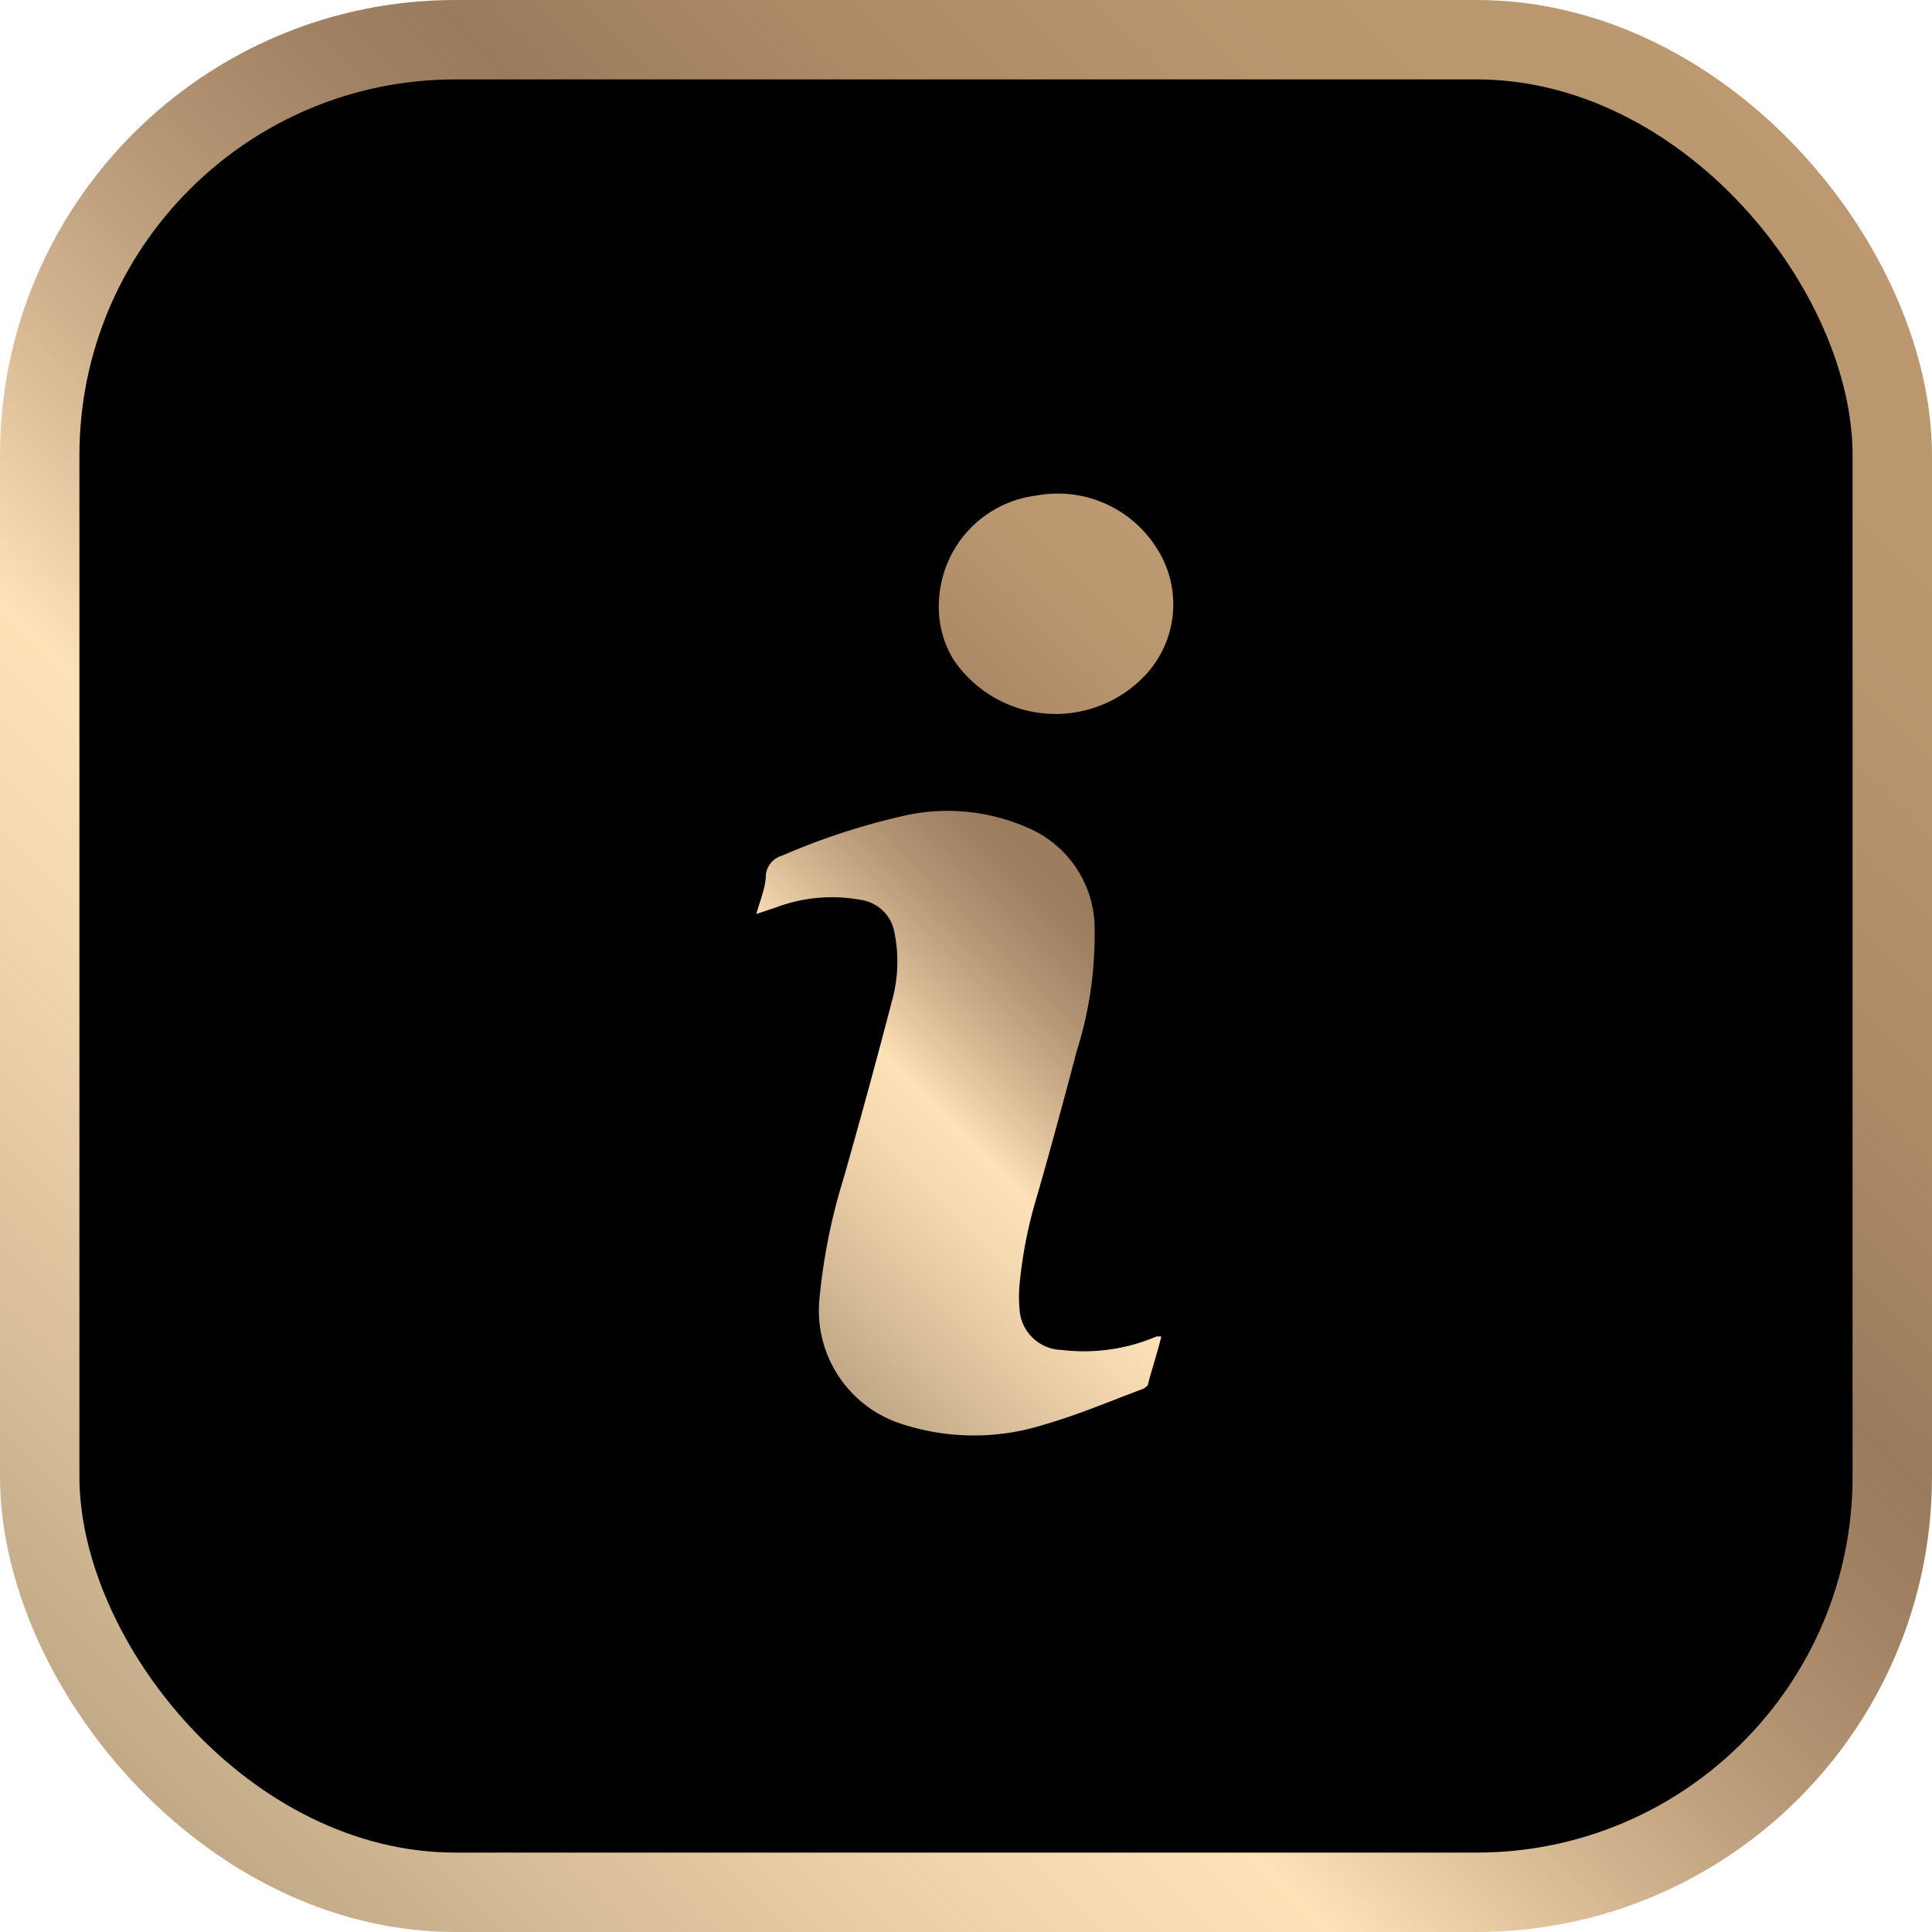
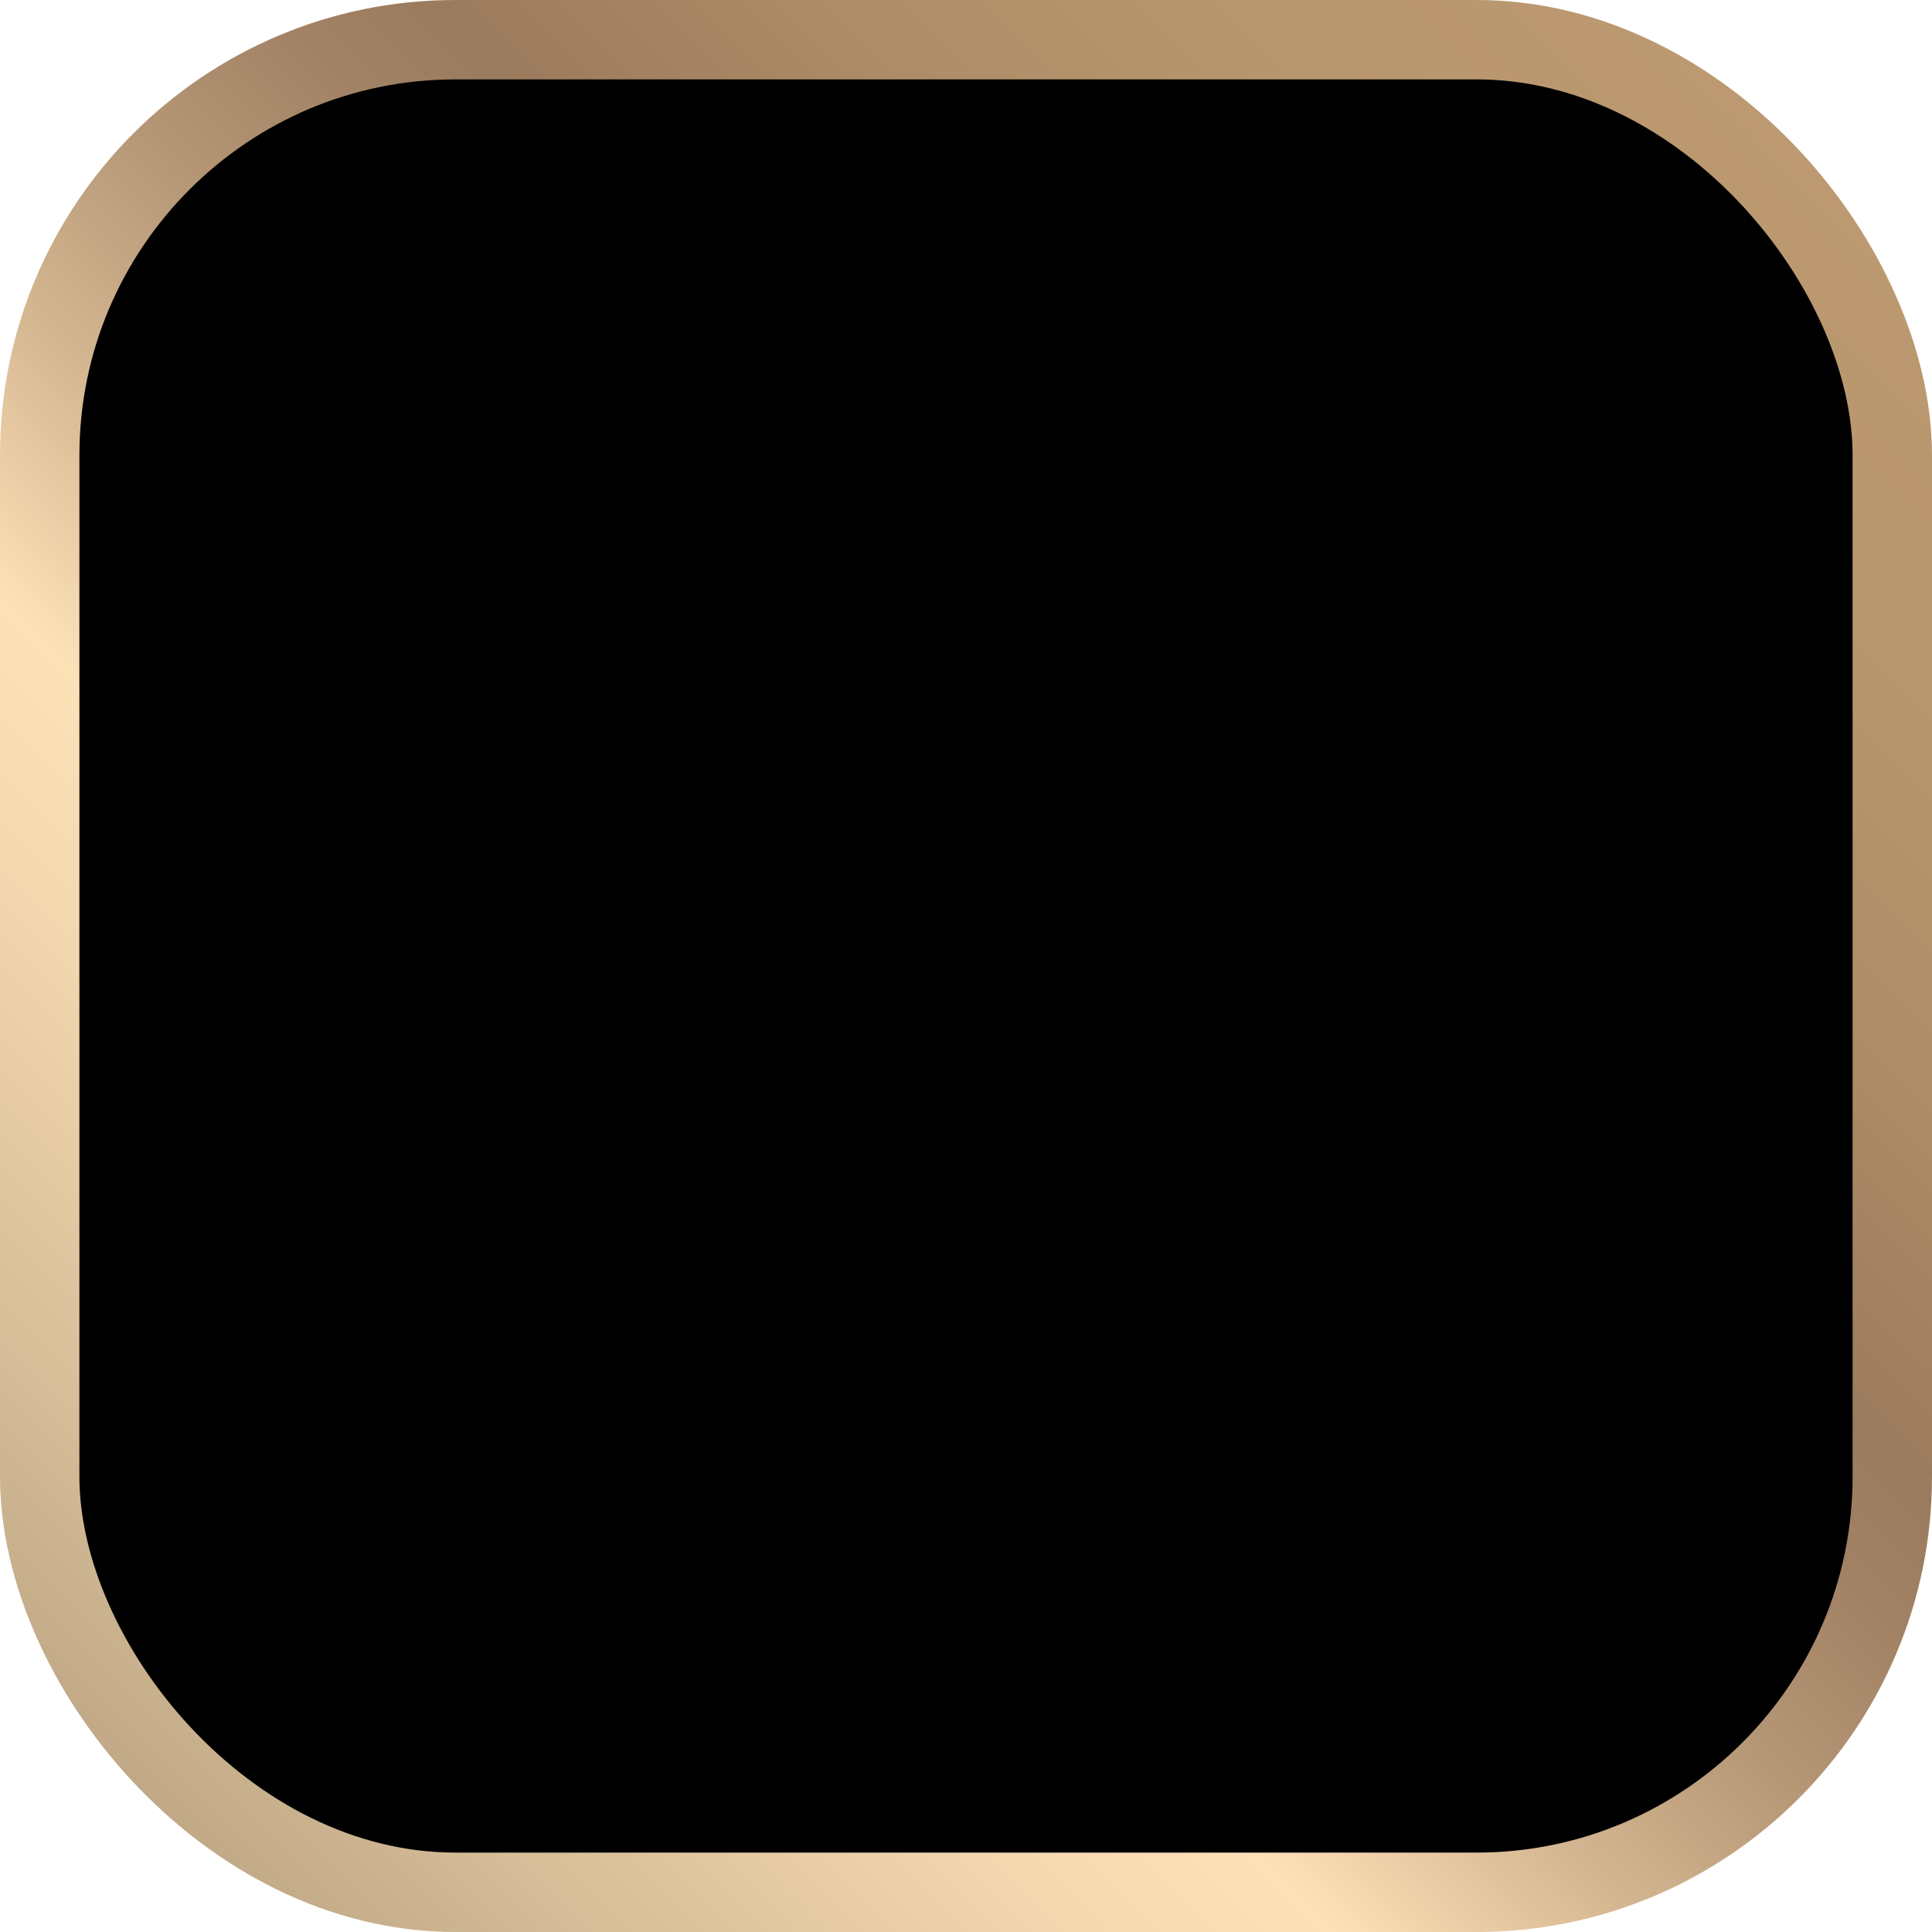
<svg xmlns="http://www.w3.org/2000/svg" xmlns:xlink="http://www.w3.org/1999/xlink" viewBox="0 0 48.66 48.66">
  <defs>
    <linearGradient id="a" x1="3.36" y1="45.3" x2="45.3" y2="3.36" gradientUnits="userSpaceOnUse">
      <stop offset="0" stop-color="#c0a886" />
      <stop offset=".1" stop-color="#d7bd98" />
      <stop offset=".24" stop-color="#f3d7af" />
      <stop offset=".32" stop-color="#fde1b7" />
      <stop offset=".41" stop-color="#d6b893" />
      <stop offset=".5" stop-color="#b69776" />
      <stop offset=".58" stop-color="#a28264" />
      <stop offset=".63" stop-color="#9b7b5d" />
      <stop offset=".74" stop-color="#ad8b67" />
      <stop offset=".87" stop-color="#b8966e" />
      <stop offset="1" stop-color="#bc9970" />
    </linearGradient>
    <linearGradient id="b" x1="18.57" y1="32.25" x2="33.14" y2="17.68" xlink:href="#a" />
  </defs>
  <g data-name="Layer 2">
    <g data-name="Layer 1">
      <rect x="1" y="1" width="46.66" height="46.66" rx="10.47" style="stroke-linecap:round;stroke-linejoin:round;stroke-width:2px;stroke:url(#a)" />
-       <path d="M29.25 33.66h-.12a4.66 4.66 0 0 1-2.39.34 1.09 1.09 0 0 1-1.06-1 3.61 3.61 0 0 1 0-.66 11.33 11.33 0 0 1 .44-2.22c.35-1.21.68-2.44 1-3.65a9.7 9.7 0 0 0 .45-3 2.77 2.77 0 0 0-1.68-2.62 5 5 0 0 0-3.14-.3 17.17 17.17 0 0 0-3.05 1 .57.57 0 0 0-.41.47c0 .33-.15.66-.24 1l.48-.16a4 4 0 0 1 2.18-.19 1 1 0 0 1 .81.78 3.69 3.69 0 0 1-.06 1.78c-.39 1.5-.8 3-1.22 4.47a15 15 0 0 0-.6 3 3 3 0 0 0 1.94 3.12 5.85 5.85 0 0 0 3.72.06c.84-.24 1.66-.59 2.49-.9 0 0 .11-.06.12-.1.09-.36.23-.77.34-1.22zm-5.6-18.53a2.55 2.55 0 0 0 .35 1.46 3.1 3.1 0 0 0 4.86.4 2.61 2.61 0 0 0 .25-3.22 2.94 2.94 0 0 0-3-1.29 2.8 2.8 0 0 0-2.46 2.65z" style="fill:url(#b)" />
    </g>
  </g>
</svg>